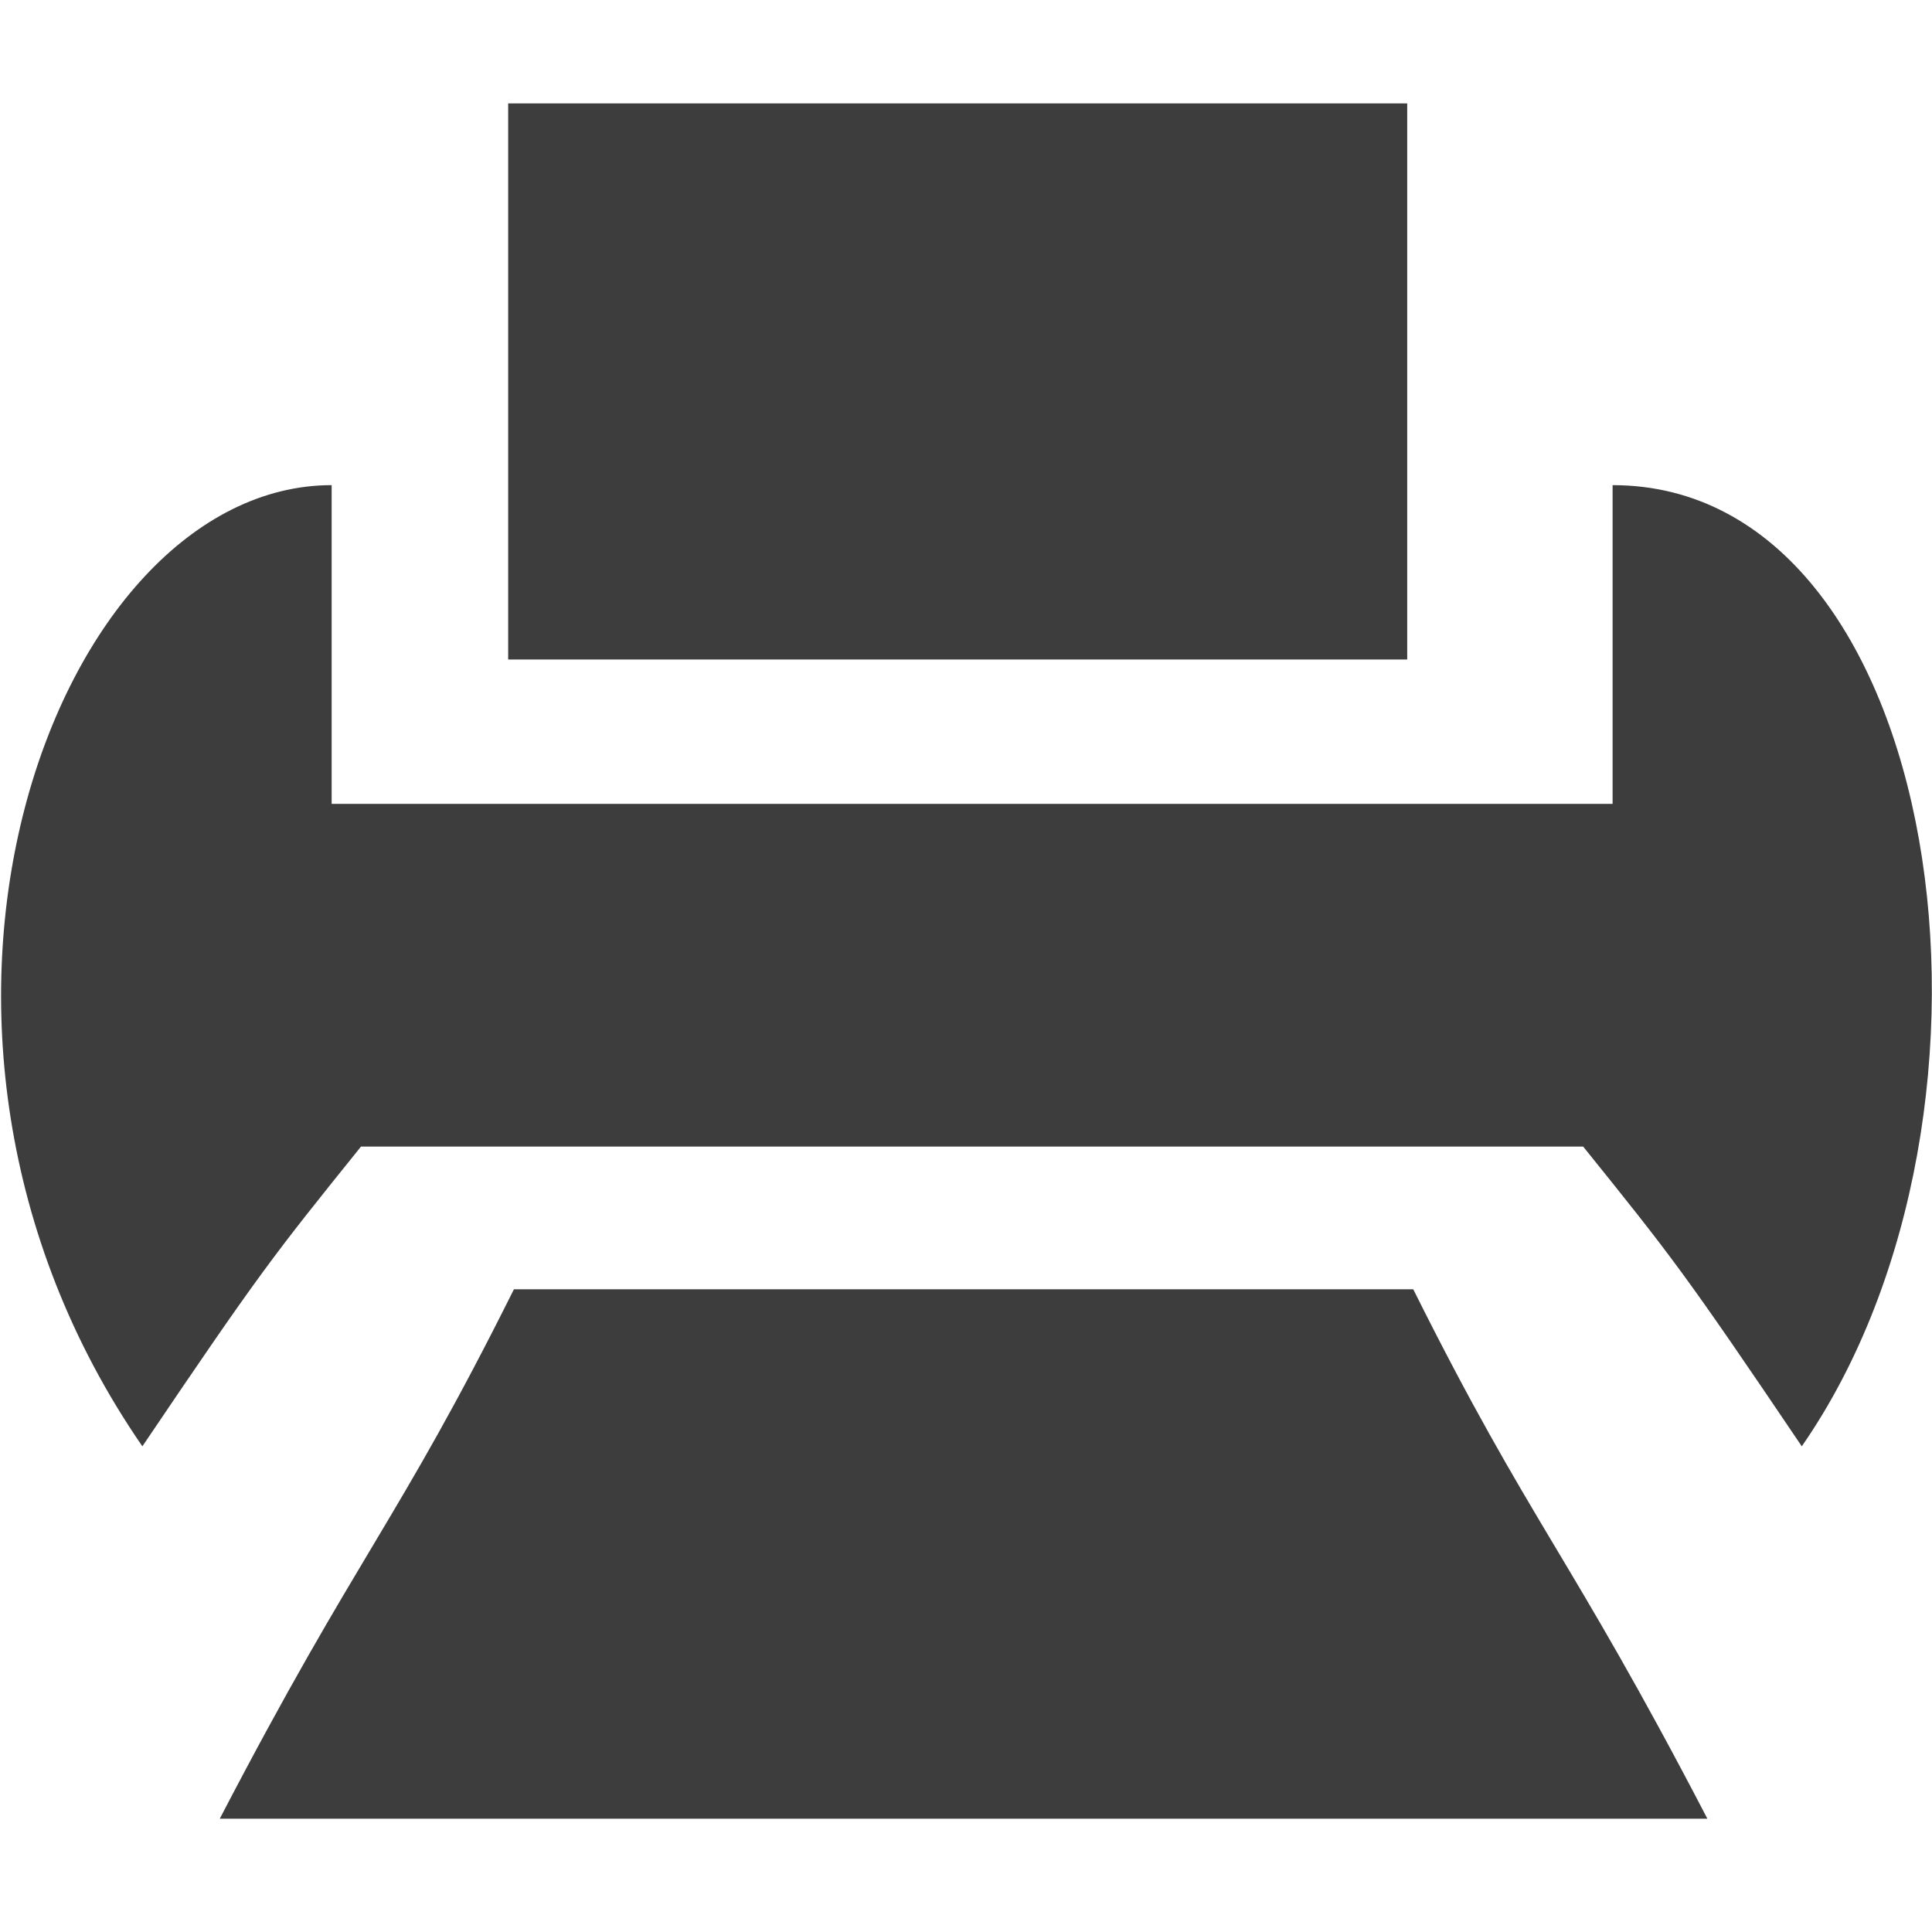
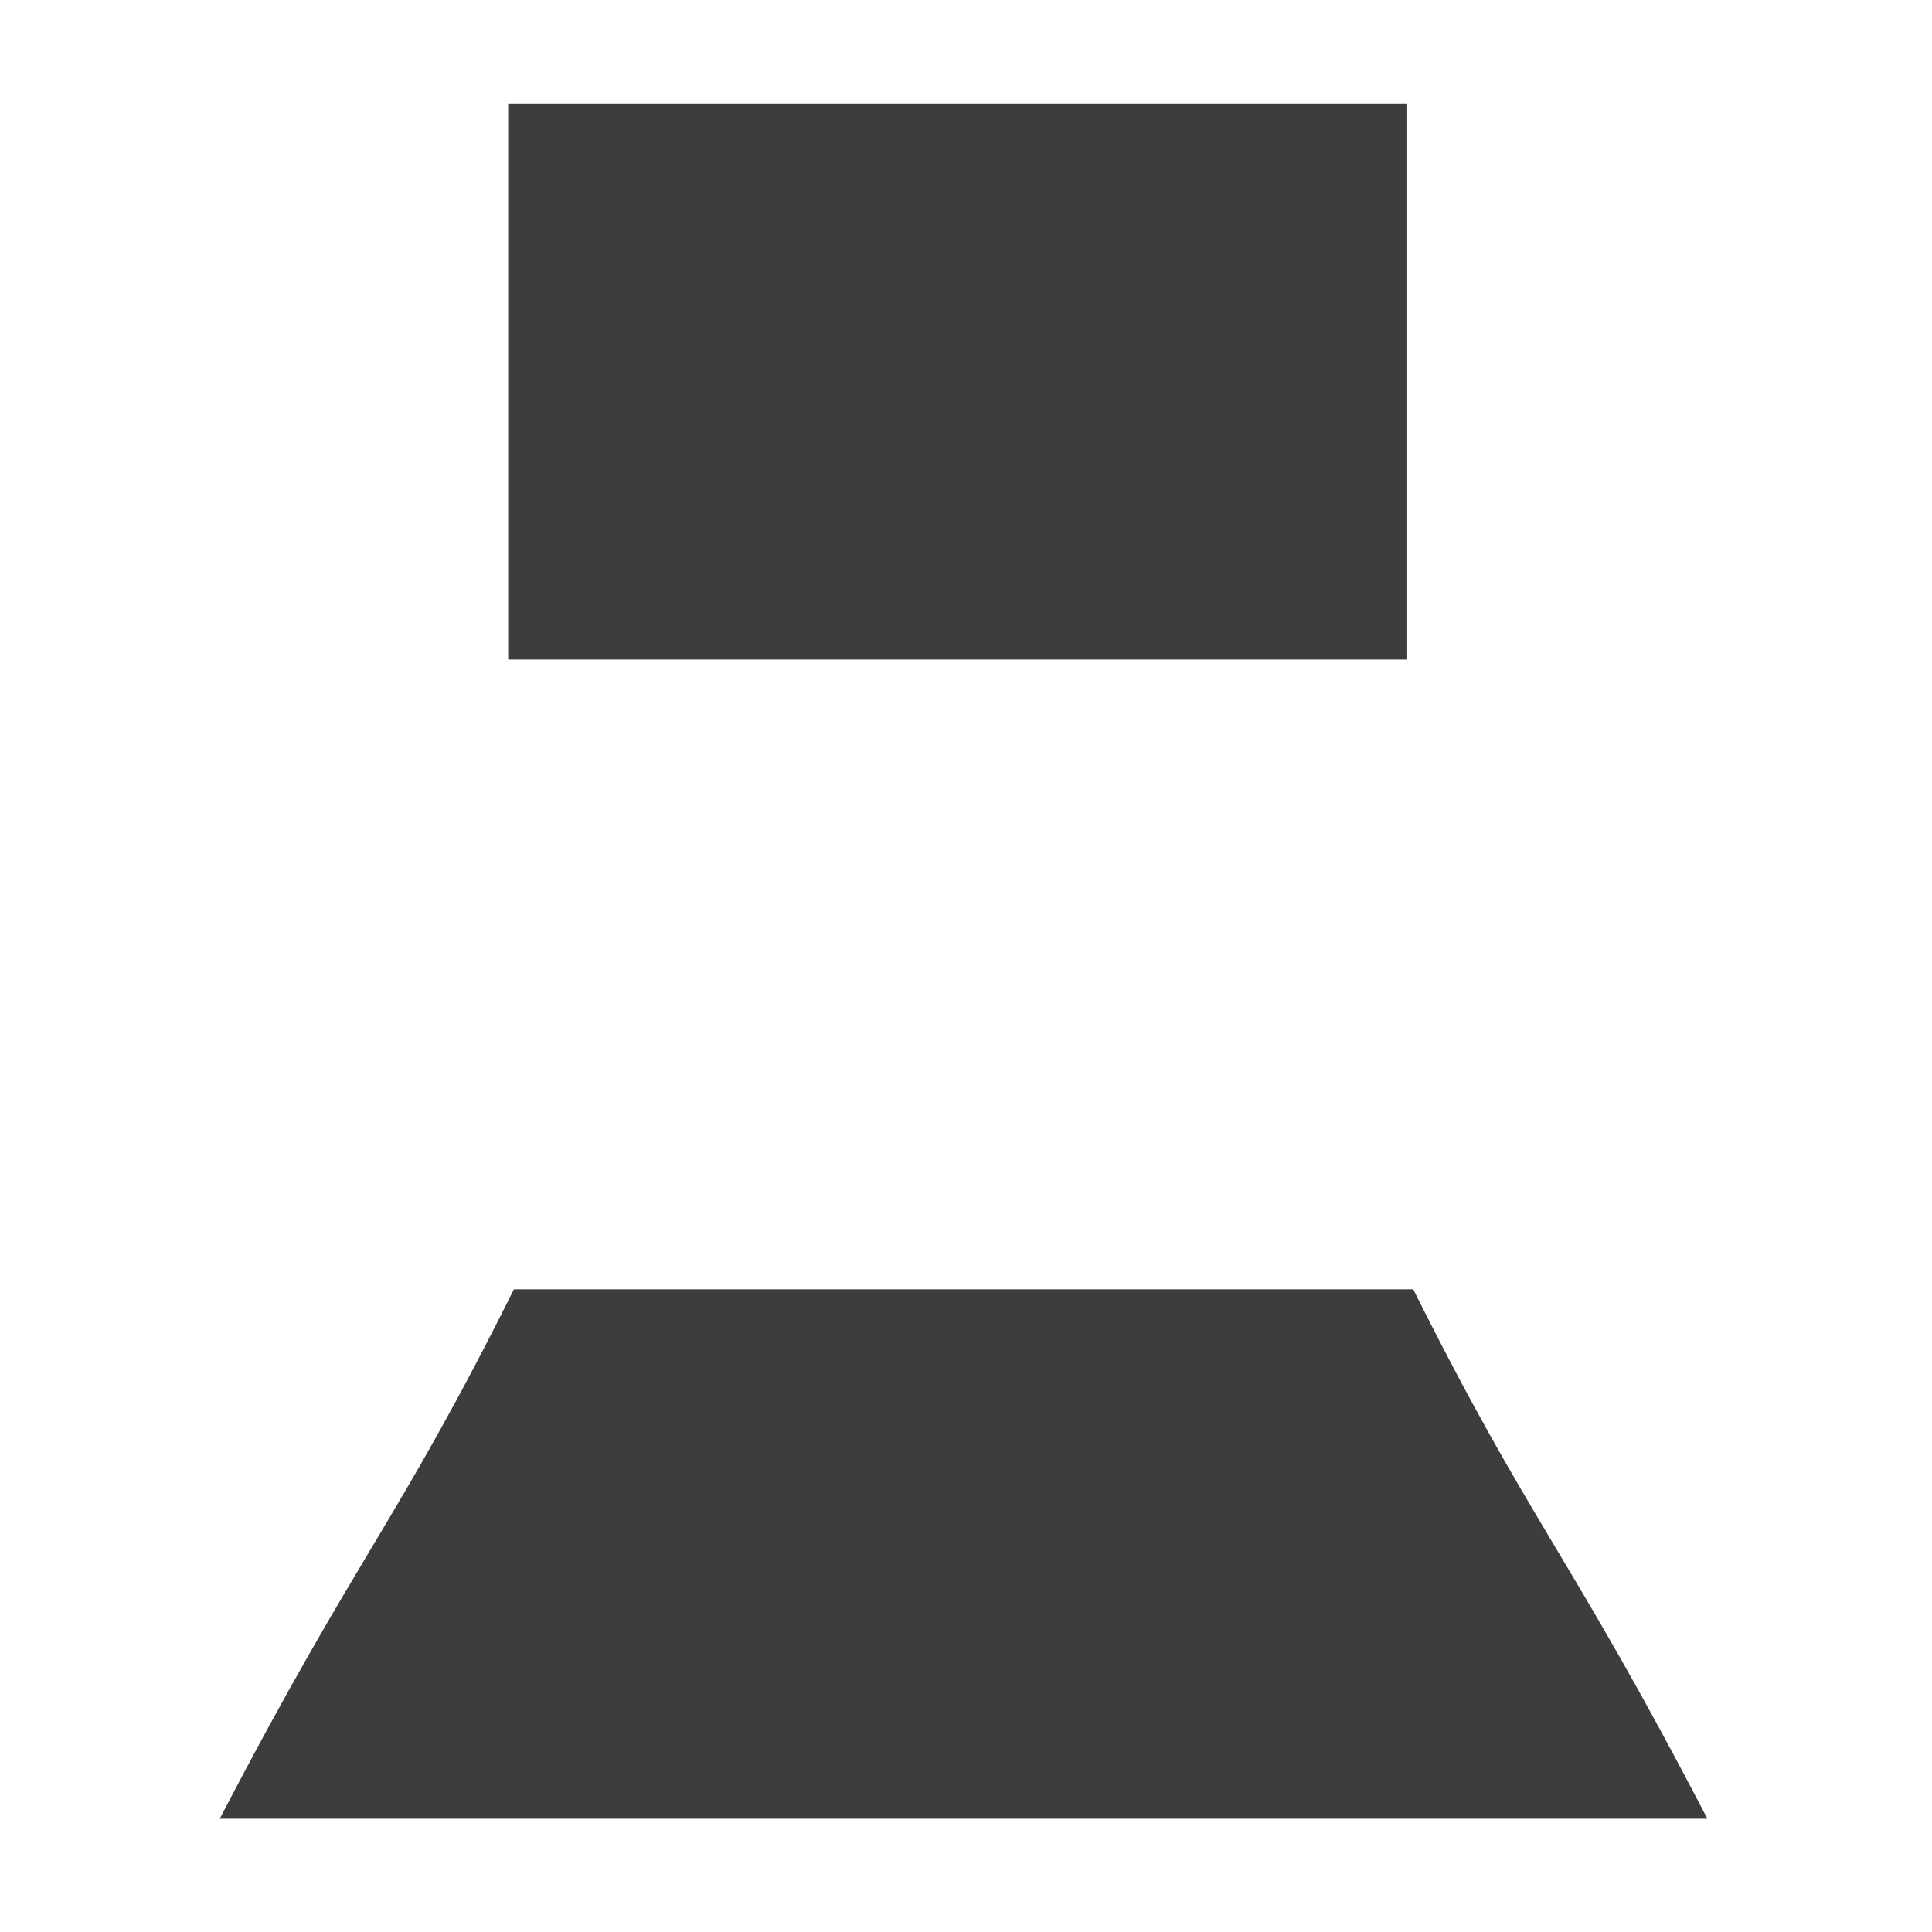
<svg xmlns="http://www.w3.org/2000/svg" version="1.1" id="Ebene_1" x="0px" y="0px" width="100px" height="100px" viewBox="0 0 100 100" enable-background="new 0 0 100 100" xml:space="preserve">
  <g>
    <path fill="#3D3D3D" d="M49.858,34.136c7.661,0,15.323,0,22.979,0c0-9.594,0-19.189,0-28.783c-7.656,0-15.318,0-22.979,0   c-0.186,0-0.384,0-0.575,0c-7.661,0-15.323,0-22.98,0c0,9.594,0,19.189,0,28.783c7.657,0,15.319,0,22.98,0   C49.474,34.136,49.672,34.136,49.858,34.136z" />
    <path fill="#3D3D3D" d="M50.156,66.732c-0.182,0-0.376,0-0.557,0c-7.667,0-15.328,0-22.998,0   c-6.083,12.2-8.024,13.564-15.225,27.403c9.301,0,24.478,0,38.223,0c0.18,0,0.375,0,0.557,0c13.739,0,28.93,0,38.217,0   c-7.195-13.839-9.136-15.203-15.224-27.403C65.484,66.732,57.821,66.732,50.156,66.732z" />
-     <path fill="#3D3D3D" d="M83.468,25.111c0,5.505,0,10.992,0,16.498c-10.944,0-21.881,0-32.816,0c-0.224,0-0.449,0-0.673,0   c-10.941,0-21.872,0-32.813,0c0-5.505,0-10.993,0-16.498c-14.275,0-24.814,27.972-9.797,49.75   c6.083-9.008,6.76-9.854,11.315-15.513c10.436,0,20.863,0,31.294,0c0.224,0,0.449,0,0.673,0c10.432,0,20.855,0,31.294,0   c4.556,5.659,5.233,6.505,11.315,15.513C105.323,57.466,100.644,25.111,83.468,25.111z" />
  </g>
</svg>